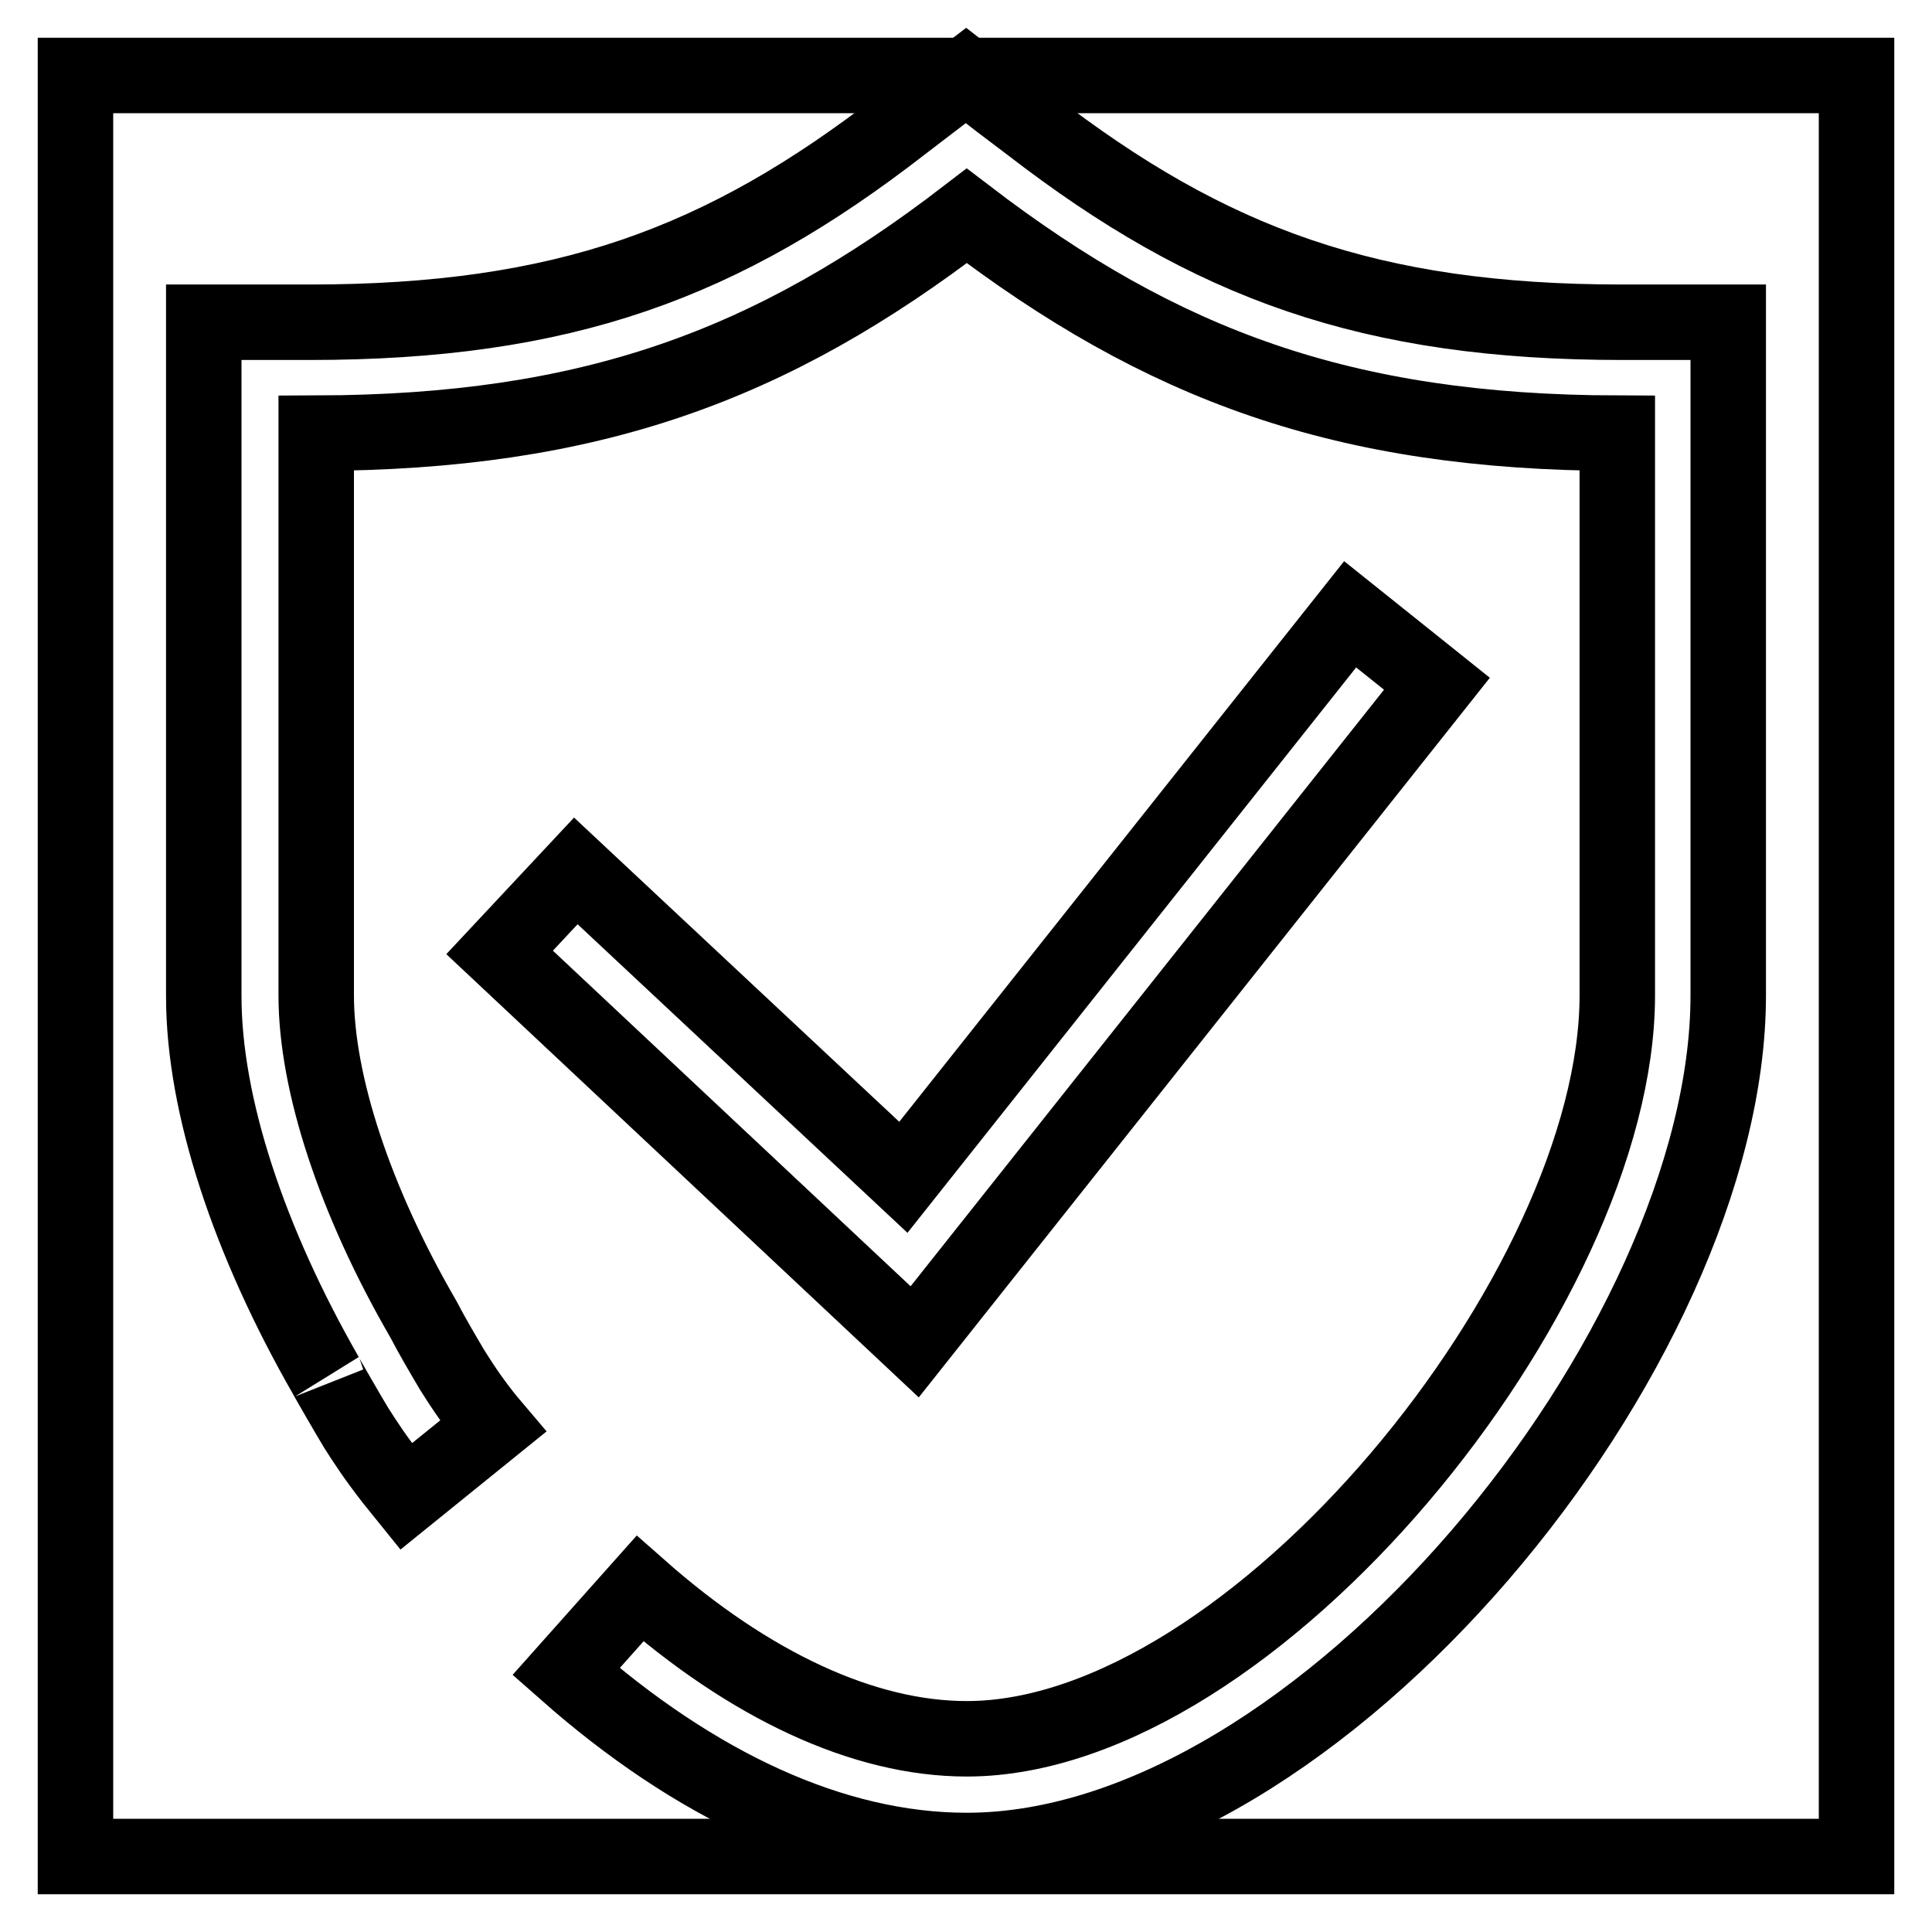
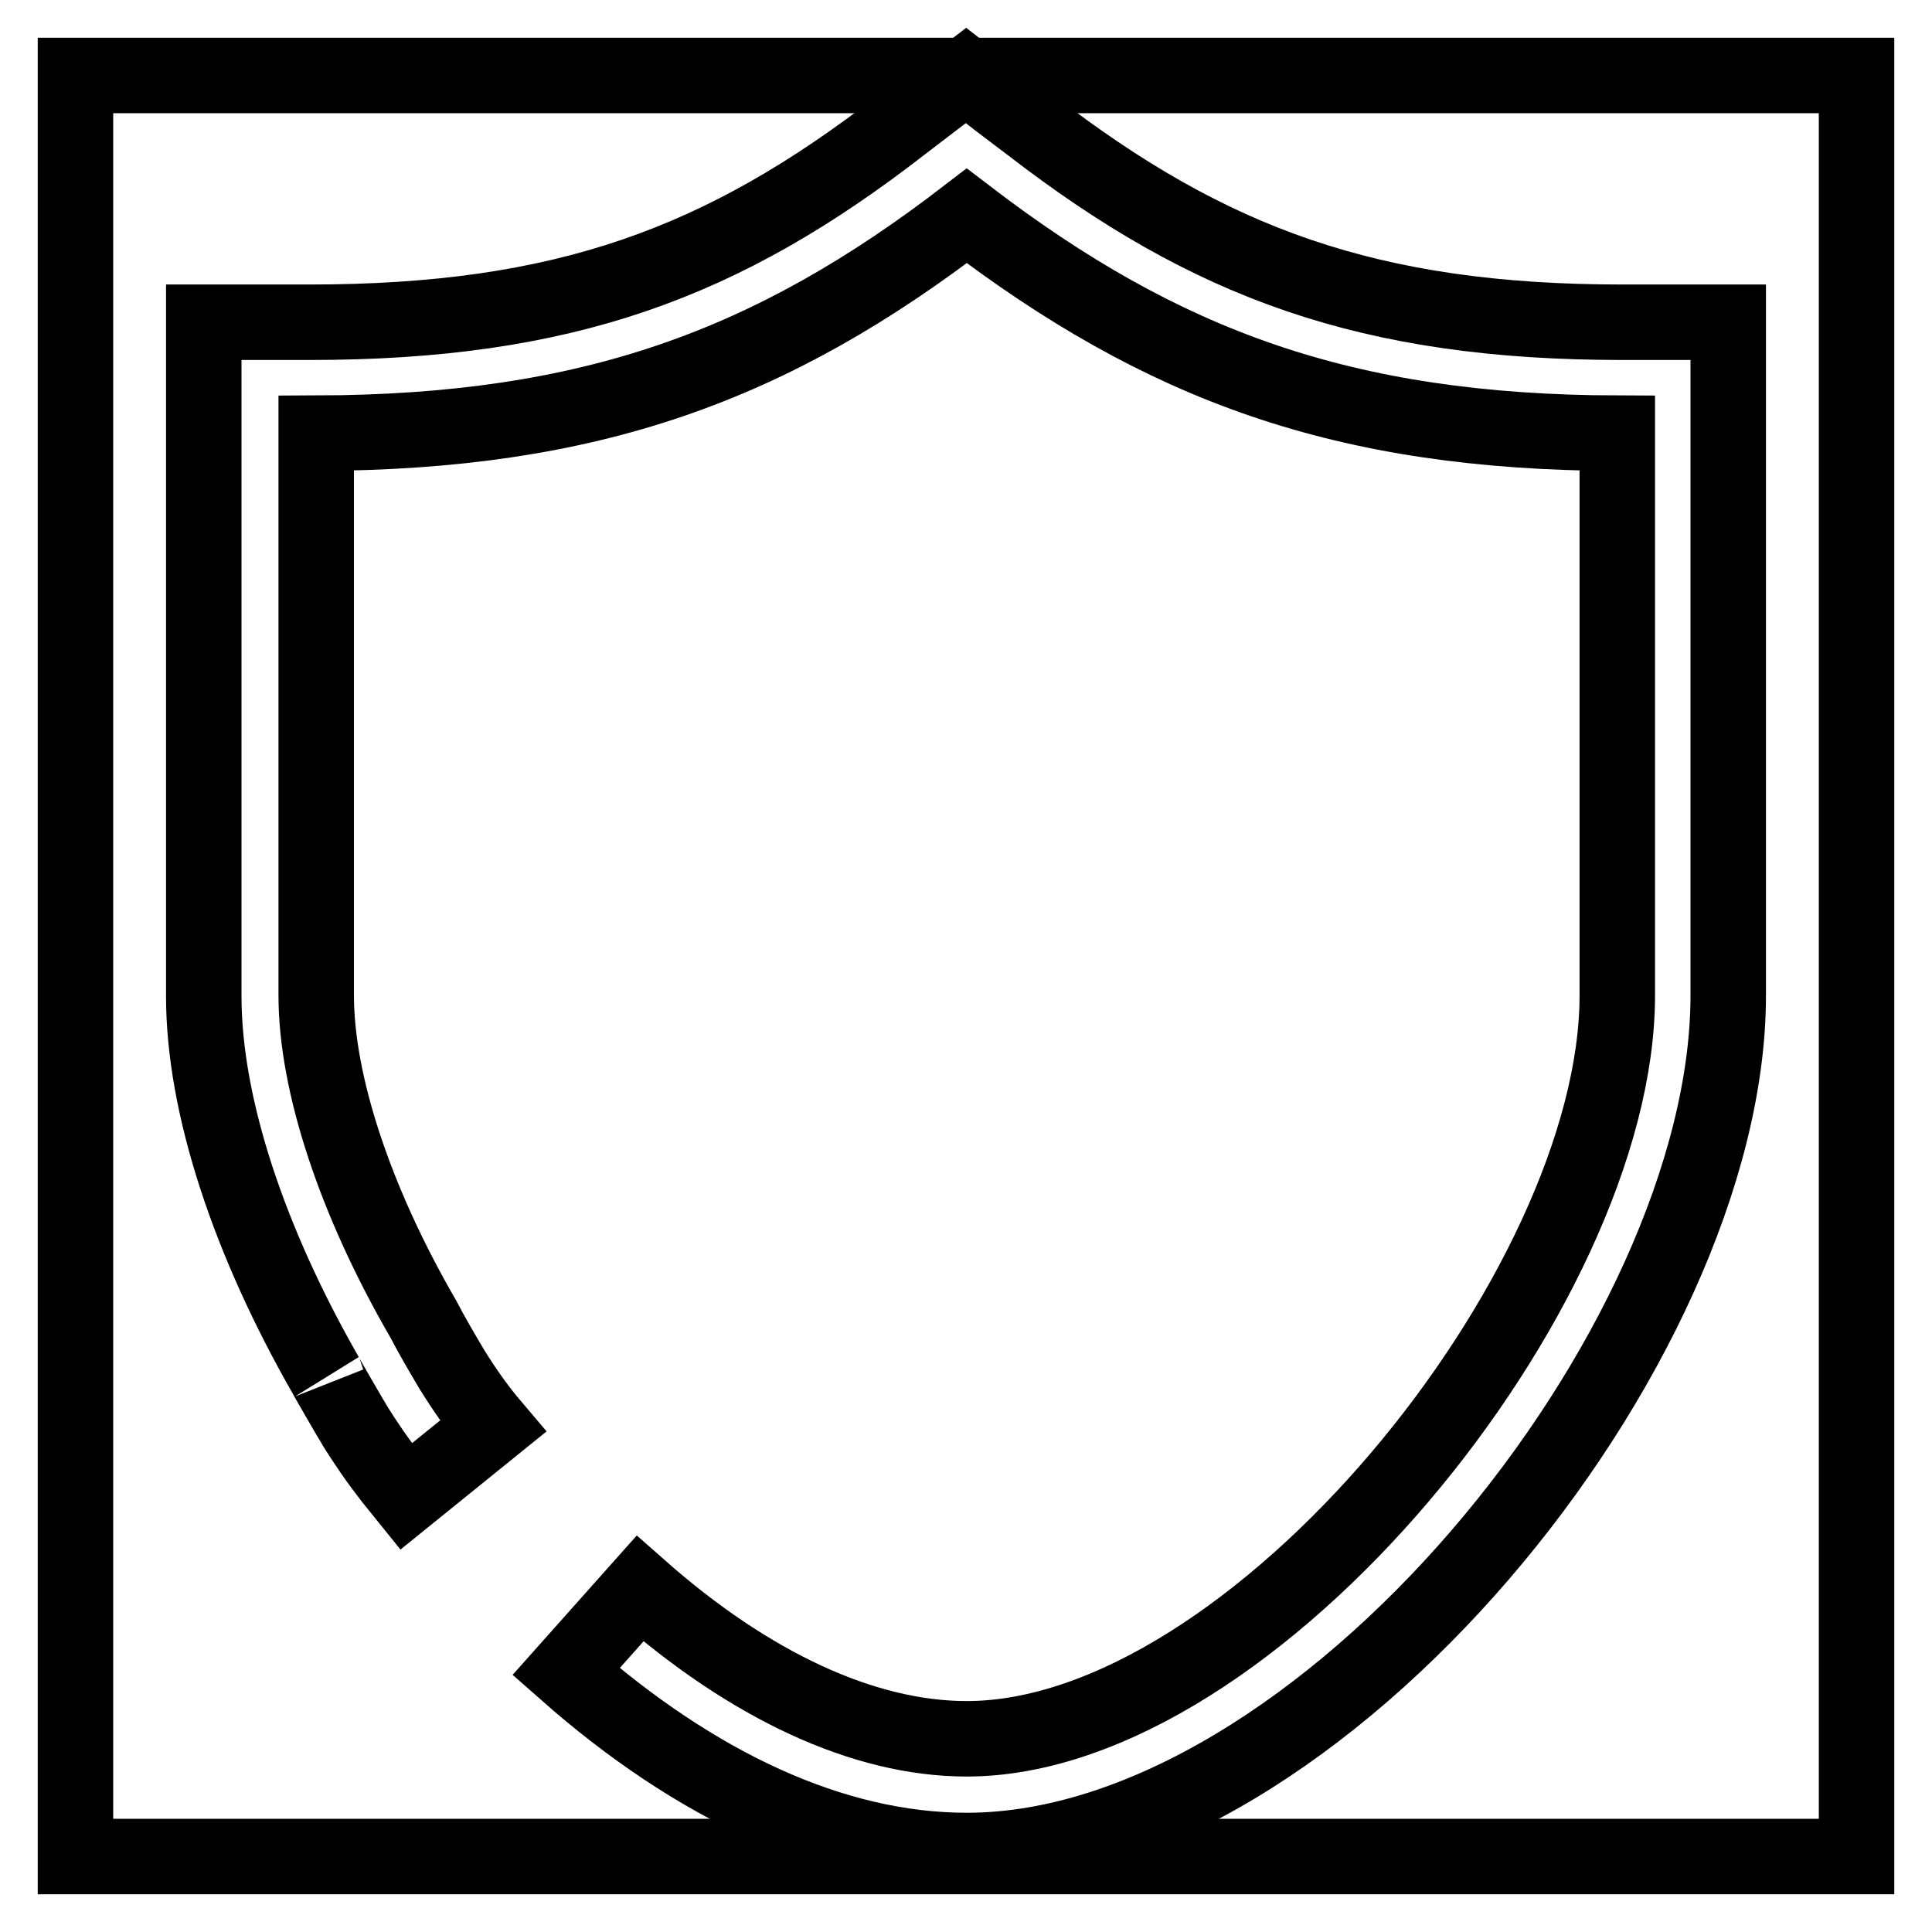
<svg xmlns="http://www.w3.org/2000/svg" version="1.1" x="0px" y="0px" viewBox="0 0 256 256" enable-background="new 0 0 256 256" xml:space="preserve">
  <g>
    <path stroke-width="10" fill-opacity="0" stroke="#000000" d="M10,10h236v236H10V10z" />
    <path stroke-width="10" fill-opacity="0" stroke="#000000" d="M128.1,28.6c25.9,19.8,49.9,28.7,86.2,28.8v74.5c0,39-48.2,98.5-86.2,98.5c-13.7,0-28.8-7.1-43.3-19.9 l-9.8,11c17,15,35.3,23.7,53.1,23.7c46.9,0,100.9-66.7,100.9-113.3V42.7h-14c-33.5,0-54.7-7.8-78.4-26.1l-4.1-3.1L128,10l-8.5,6.5 C95.8,34.9,74.7,42.7,41,42.7H27v89.3c0,14.5,6,32.5,16.2,50.3c-0.2-0.3,3.2,5.6,4,6.9l0.9,1.4c1.5,2.3,3.1,4.5,5.7,7.7l11.5-9.3 c-1.7-2-3.3-4.2-4.7-6.4l-0.7-1.1c-1.3-2.2-2.6-4.4-3.8-6.7c-9.1-15.7-14.2-31.3-14.2-42.9V57.4C78.2,57.3,102.2,48.5,128.1,28.6z" />
-     <path stroke-width="10" fill-opacity="0" stroke="#000000" d="M76.3,115.4l-10.1,10.8l55,51.6l69.2-87.2l-11.5-9.2L119.7,156L76.3,115.4z" />
  </g>
</svg>